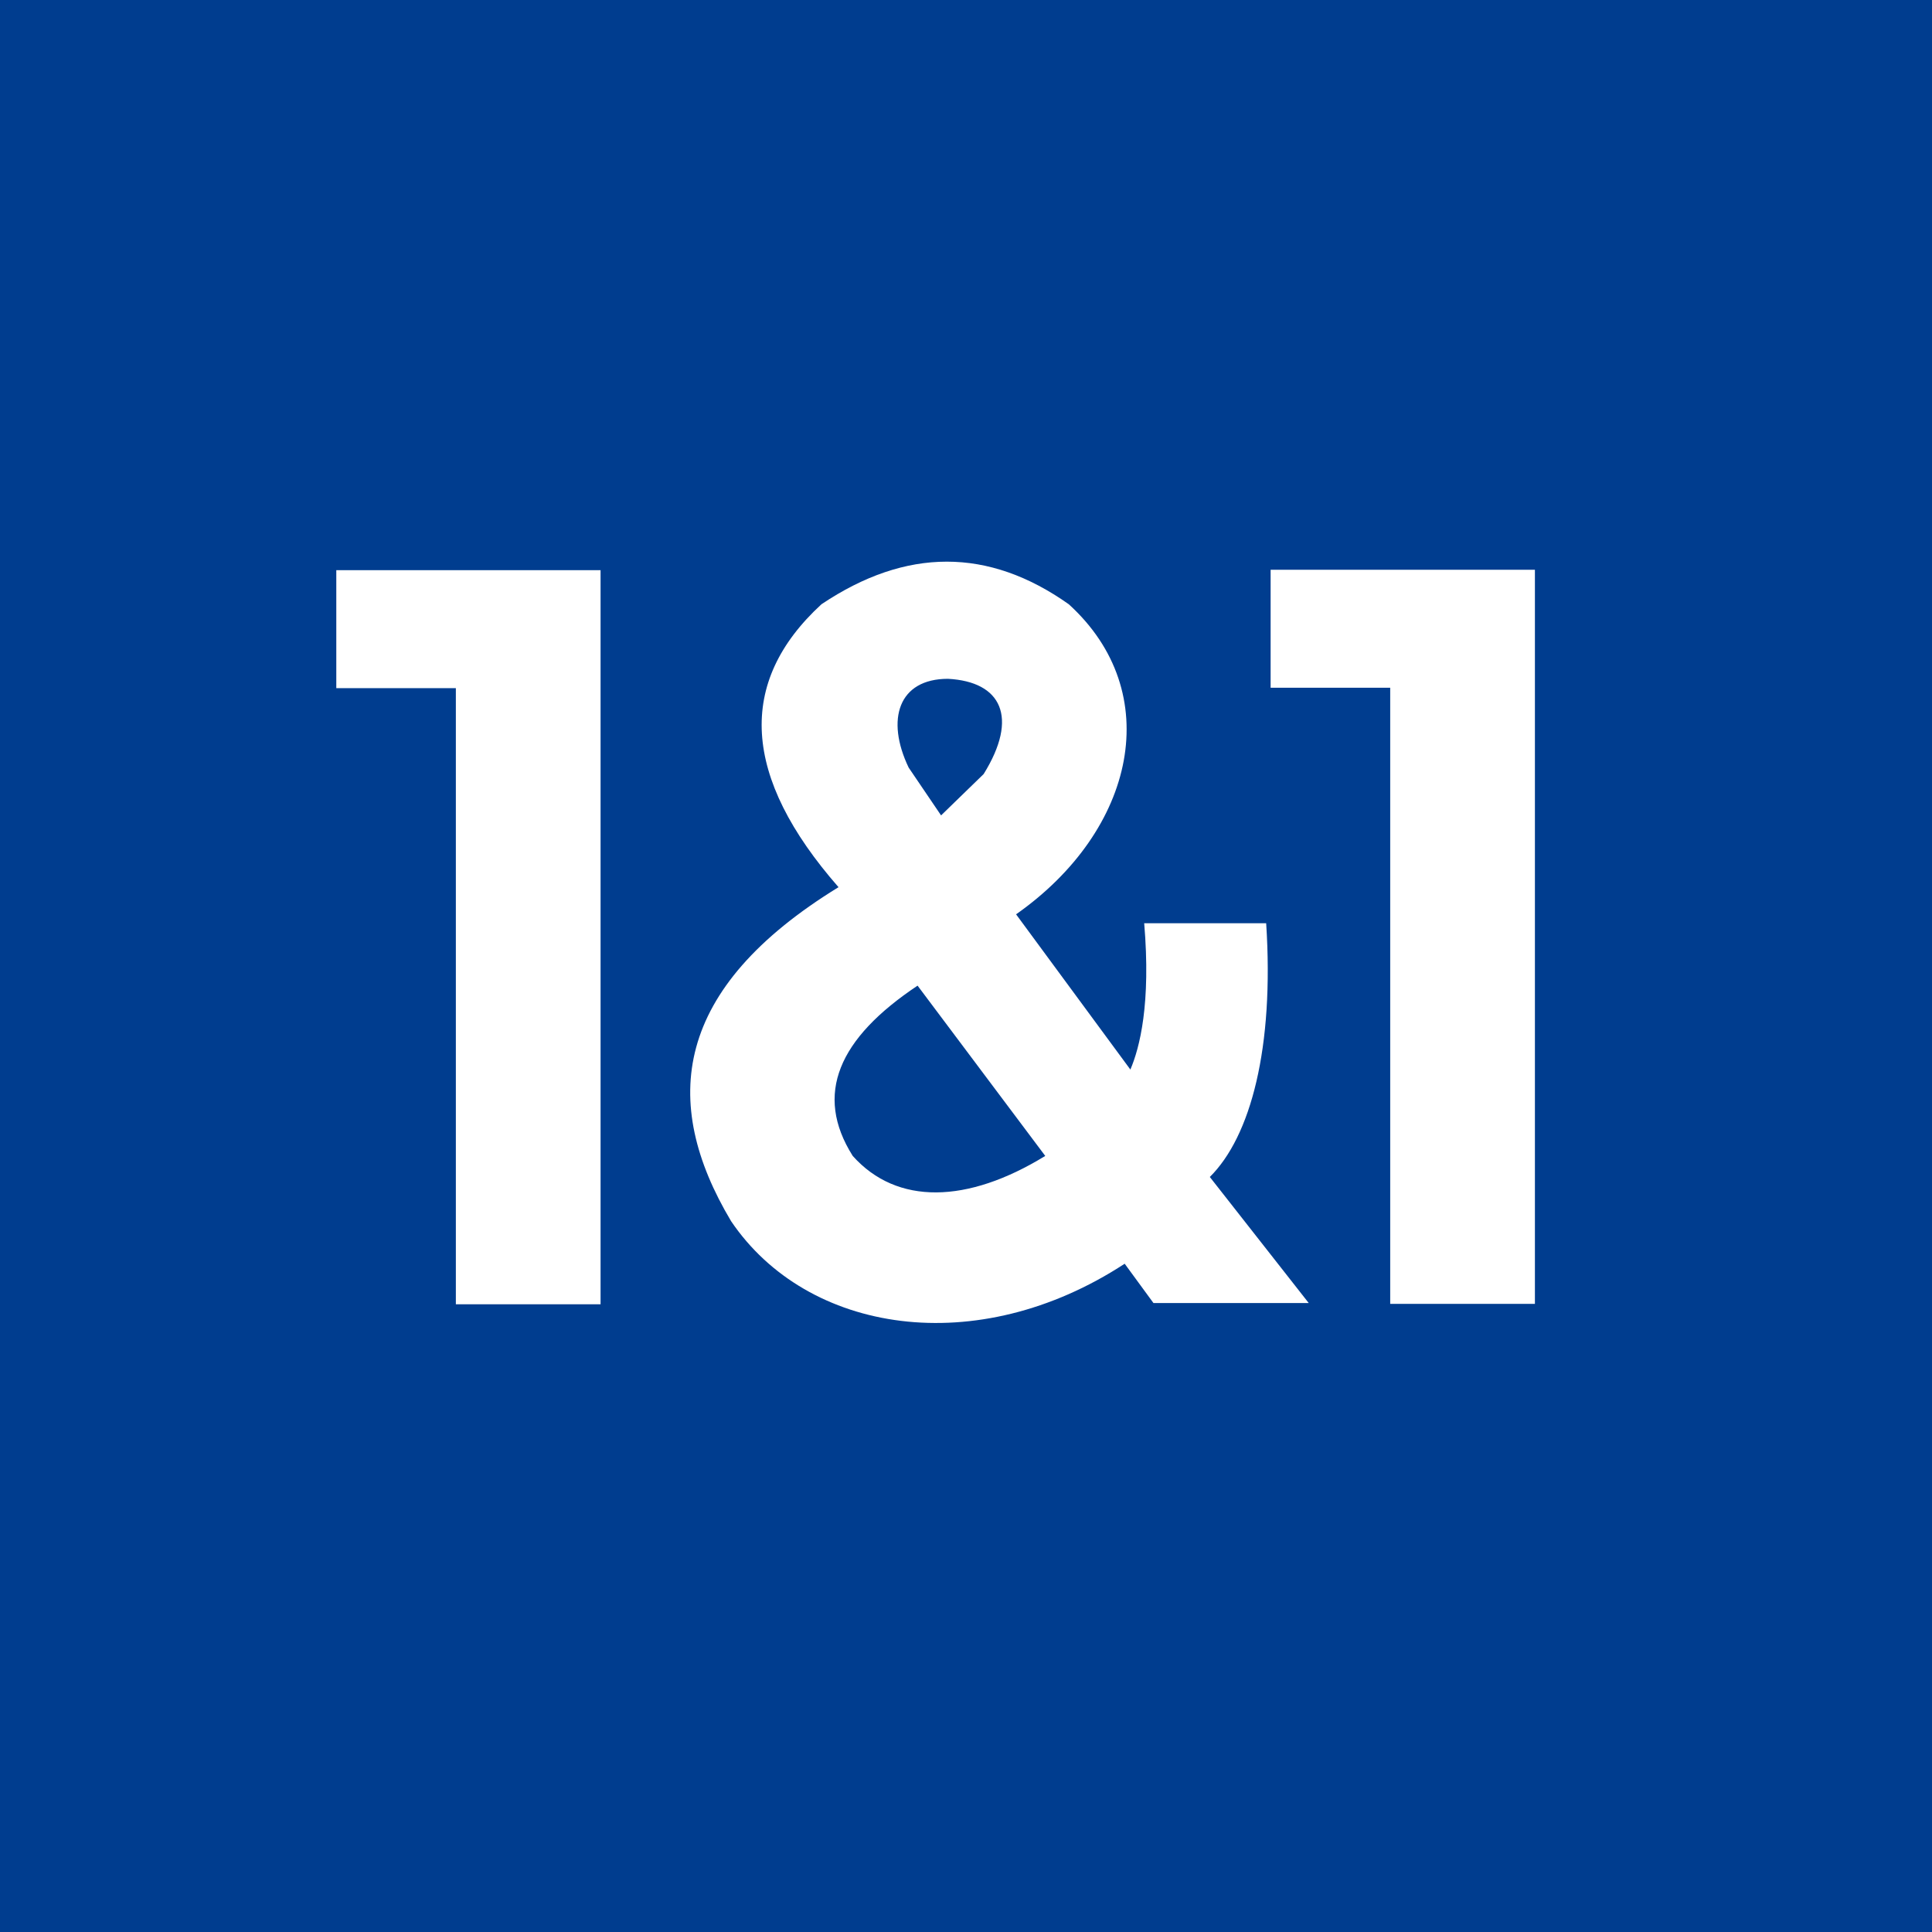
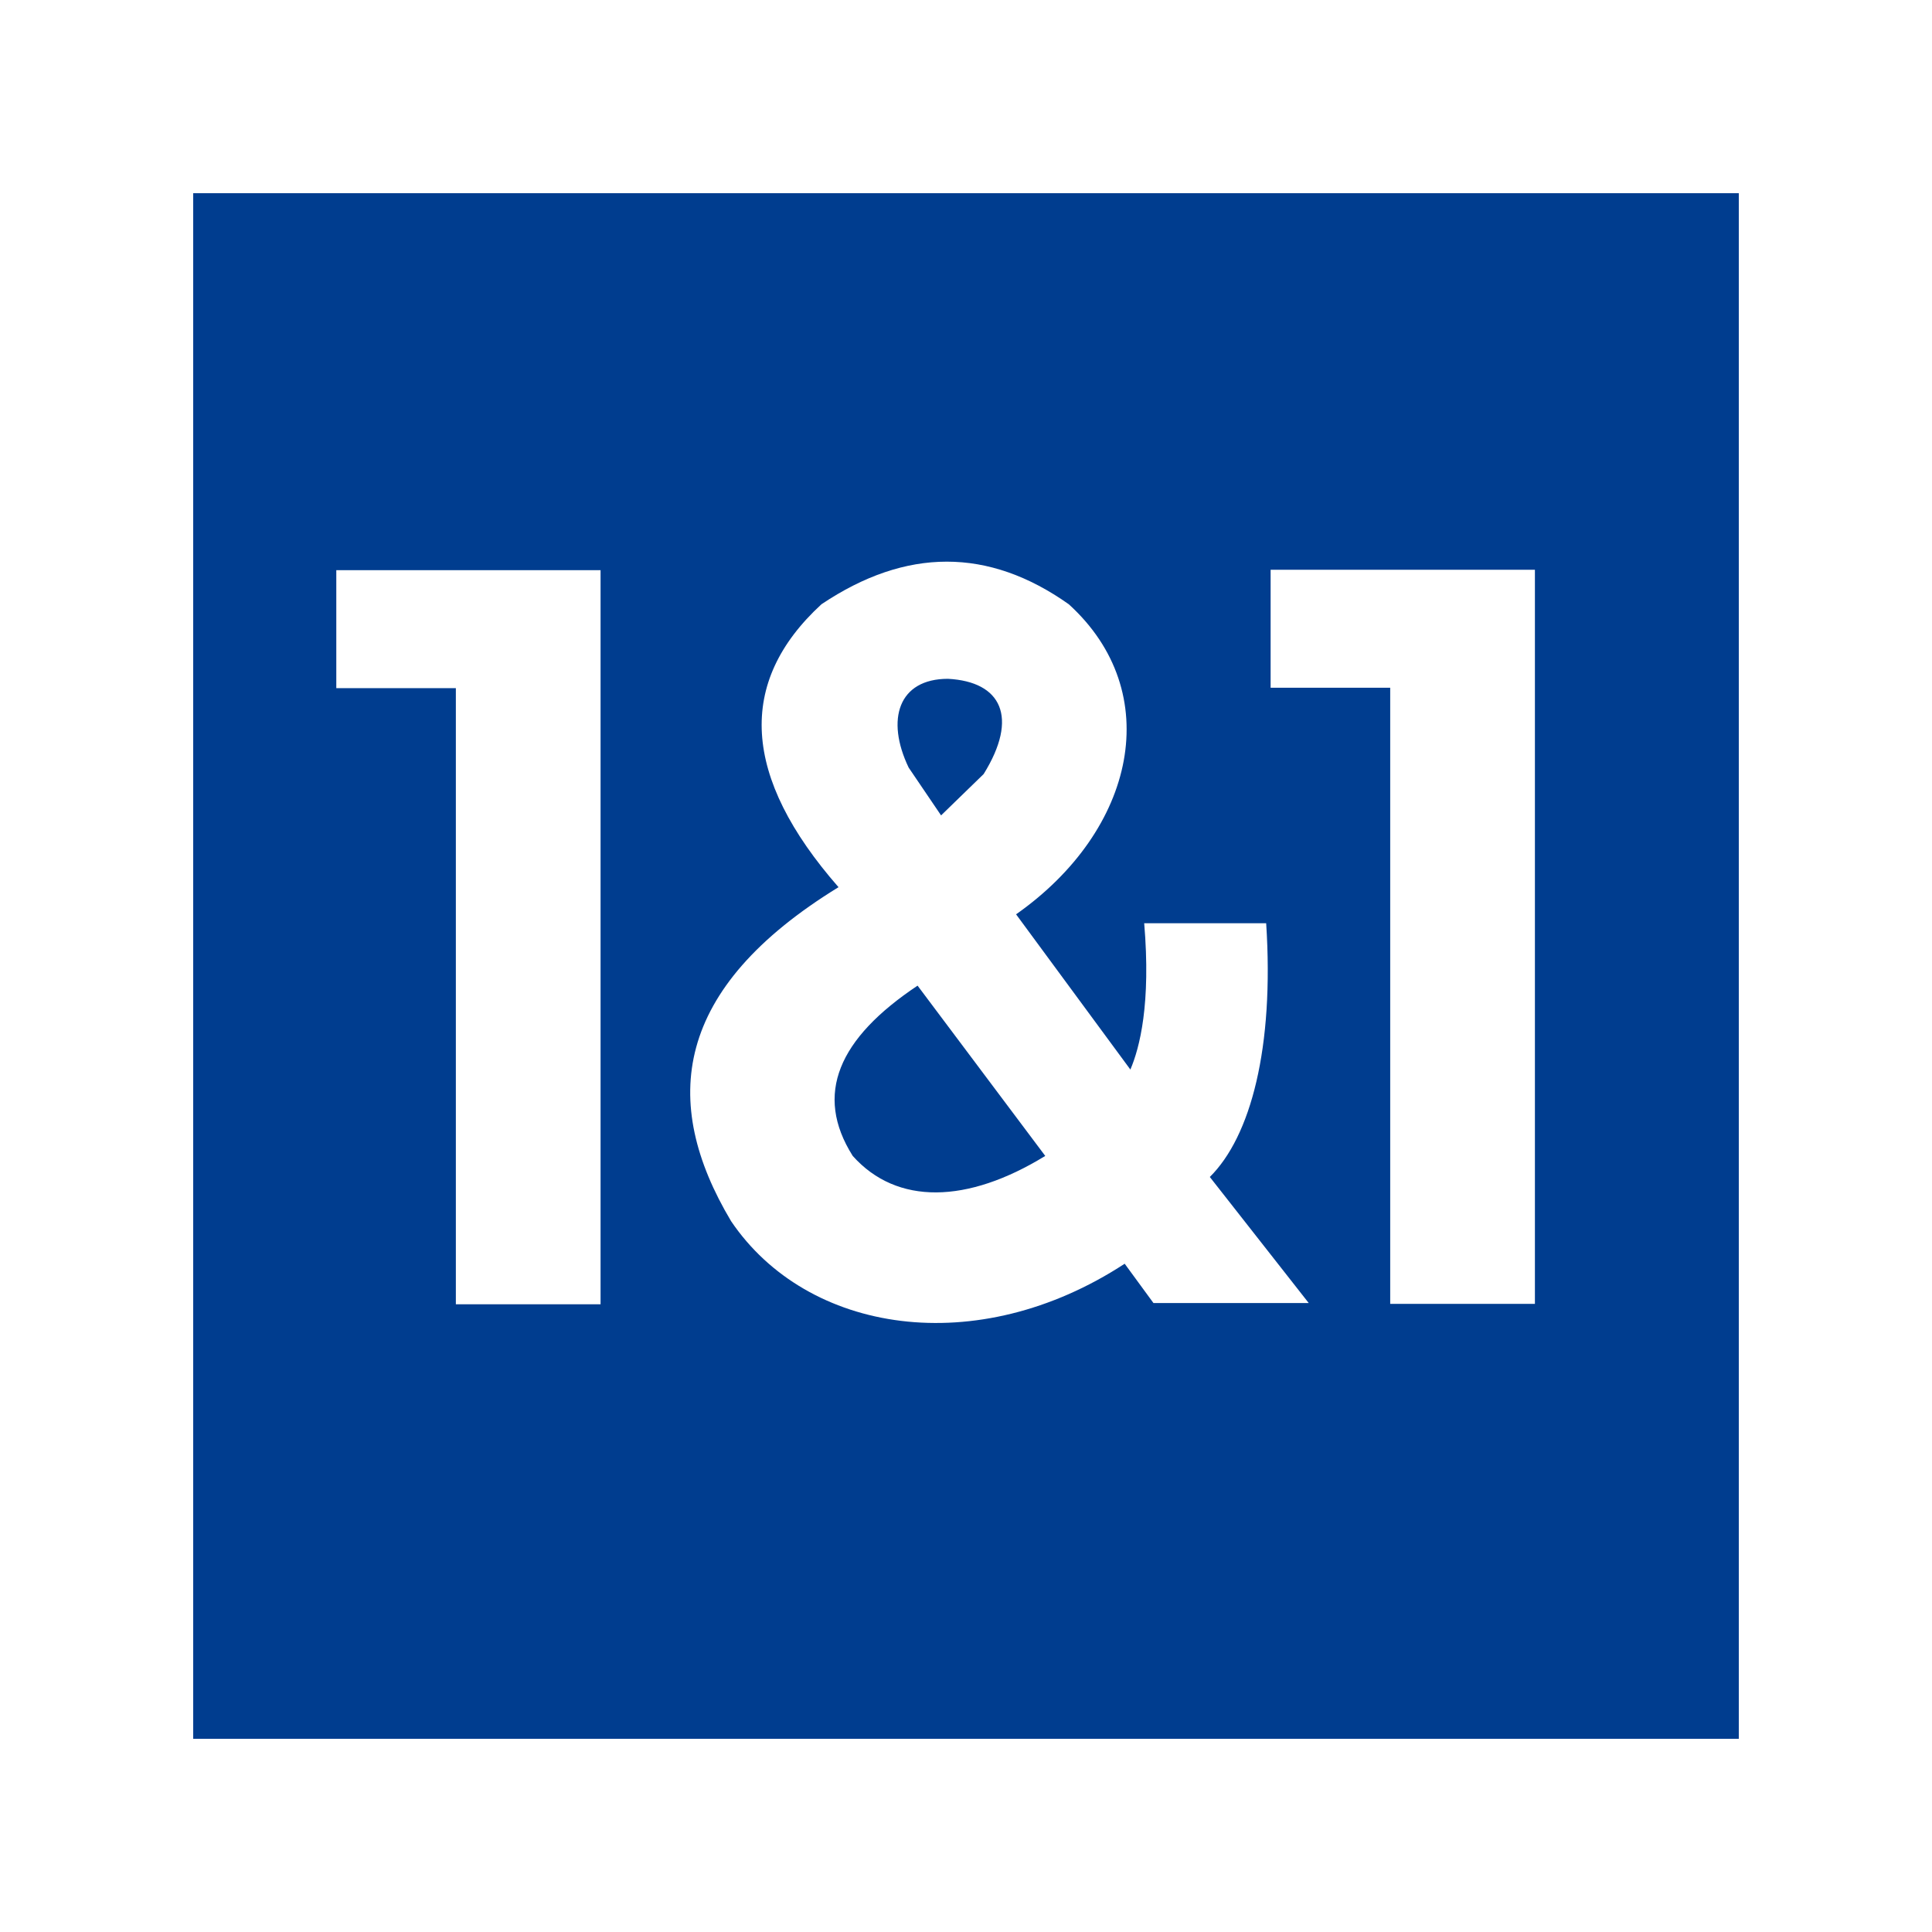
<svg xmlns="http://www.w3.org/2000/svg" width="60" height="60" viewBox="0 0 60 60" fill="none">
-   <rect width="60" height="60" fill="#003D8F" />
  <g clip-path="url(#clip0_168_182)">
-     <path d="M6.048 6.108H53.928V53.988H6.048V6.108Z" fill="white" />
    <path fill-rule="evenodd" clip-rule="evenodd" d="M6 6H54V54H6V6ZM39.46 21.358V17.695H47.668V40.492H43.174V21.358H39.46ZM35.533 28.659C35.747 31.177 35.394 32.537 35.105 33.216L31.555 28.395C35.281 25.777 36.2 21.497 33.191 18.765C30.699 17.002 28.143 17.002 25.512 18.765C22.869 21.194 23.045 24.128 26.041 27.552C20.917 30.699 20.489 34.211 22.705 37.925C25.072 41.424 30.346 42.242 34.928 39.246L35.822 40.467H40.644L37.572 36.552C38.843 35.294 39.574 32.537 39.322 28.672H35.533V28.659ZM28.496 30.61C26.041 32.247 25.273 33.984 26.482 35.898C27.854 37.434 30.044 37.383 32.461 35.898L28.496 30.61ZM29.226 25.323L28.219 23.838C27.501 22.34 27.904 21.081 29.44 21.081C31.102 21.169 31.643 22.277 30.548 24.039L29.226 25.323ZM10.444 21.371V17.707H18.651V40.505H14.157V21.371H10.444Z" fill="#003D8F" />
  </g>
  <defs>
    <clipPath id="clip0_168_182">
      <rect width="48" height="48" fill="white" transform="translate(6 6)" />
    </clipPath>
  </defs>
</svg>